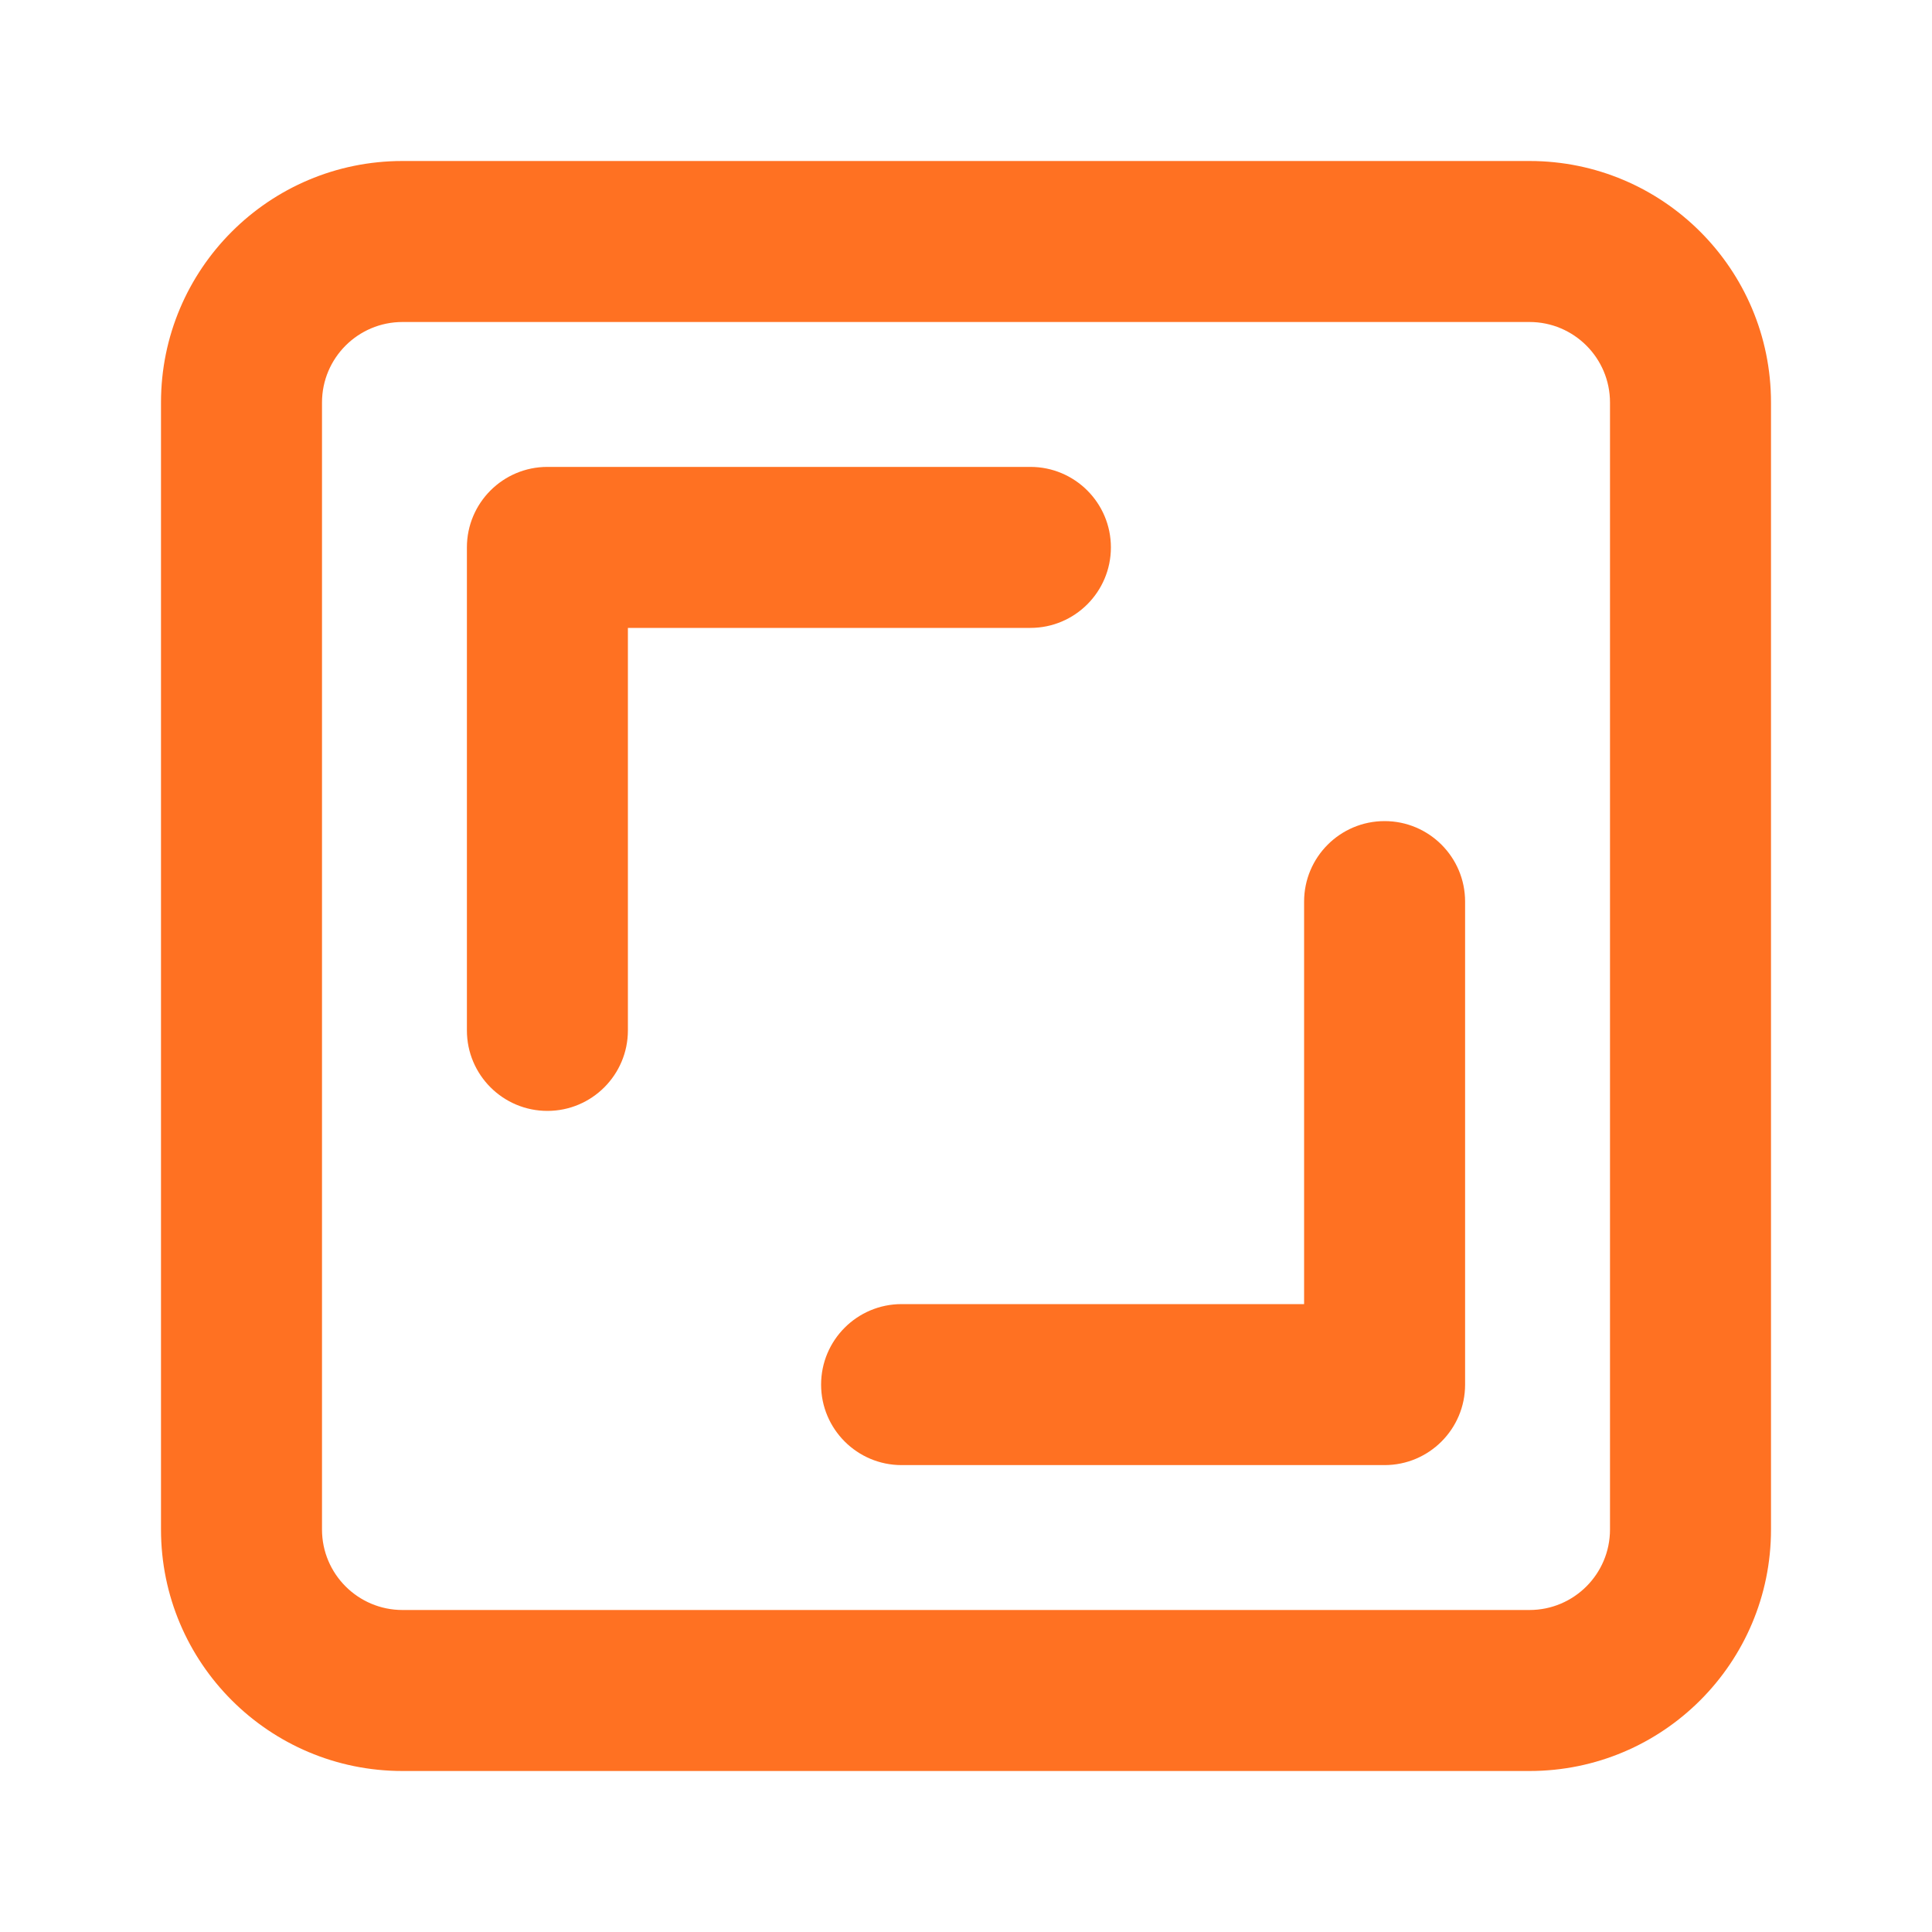
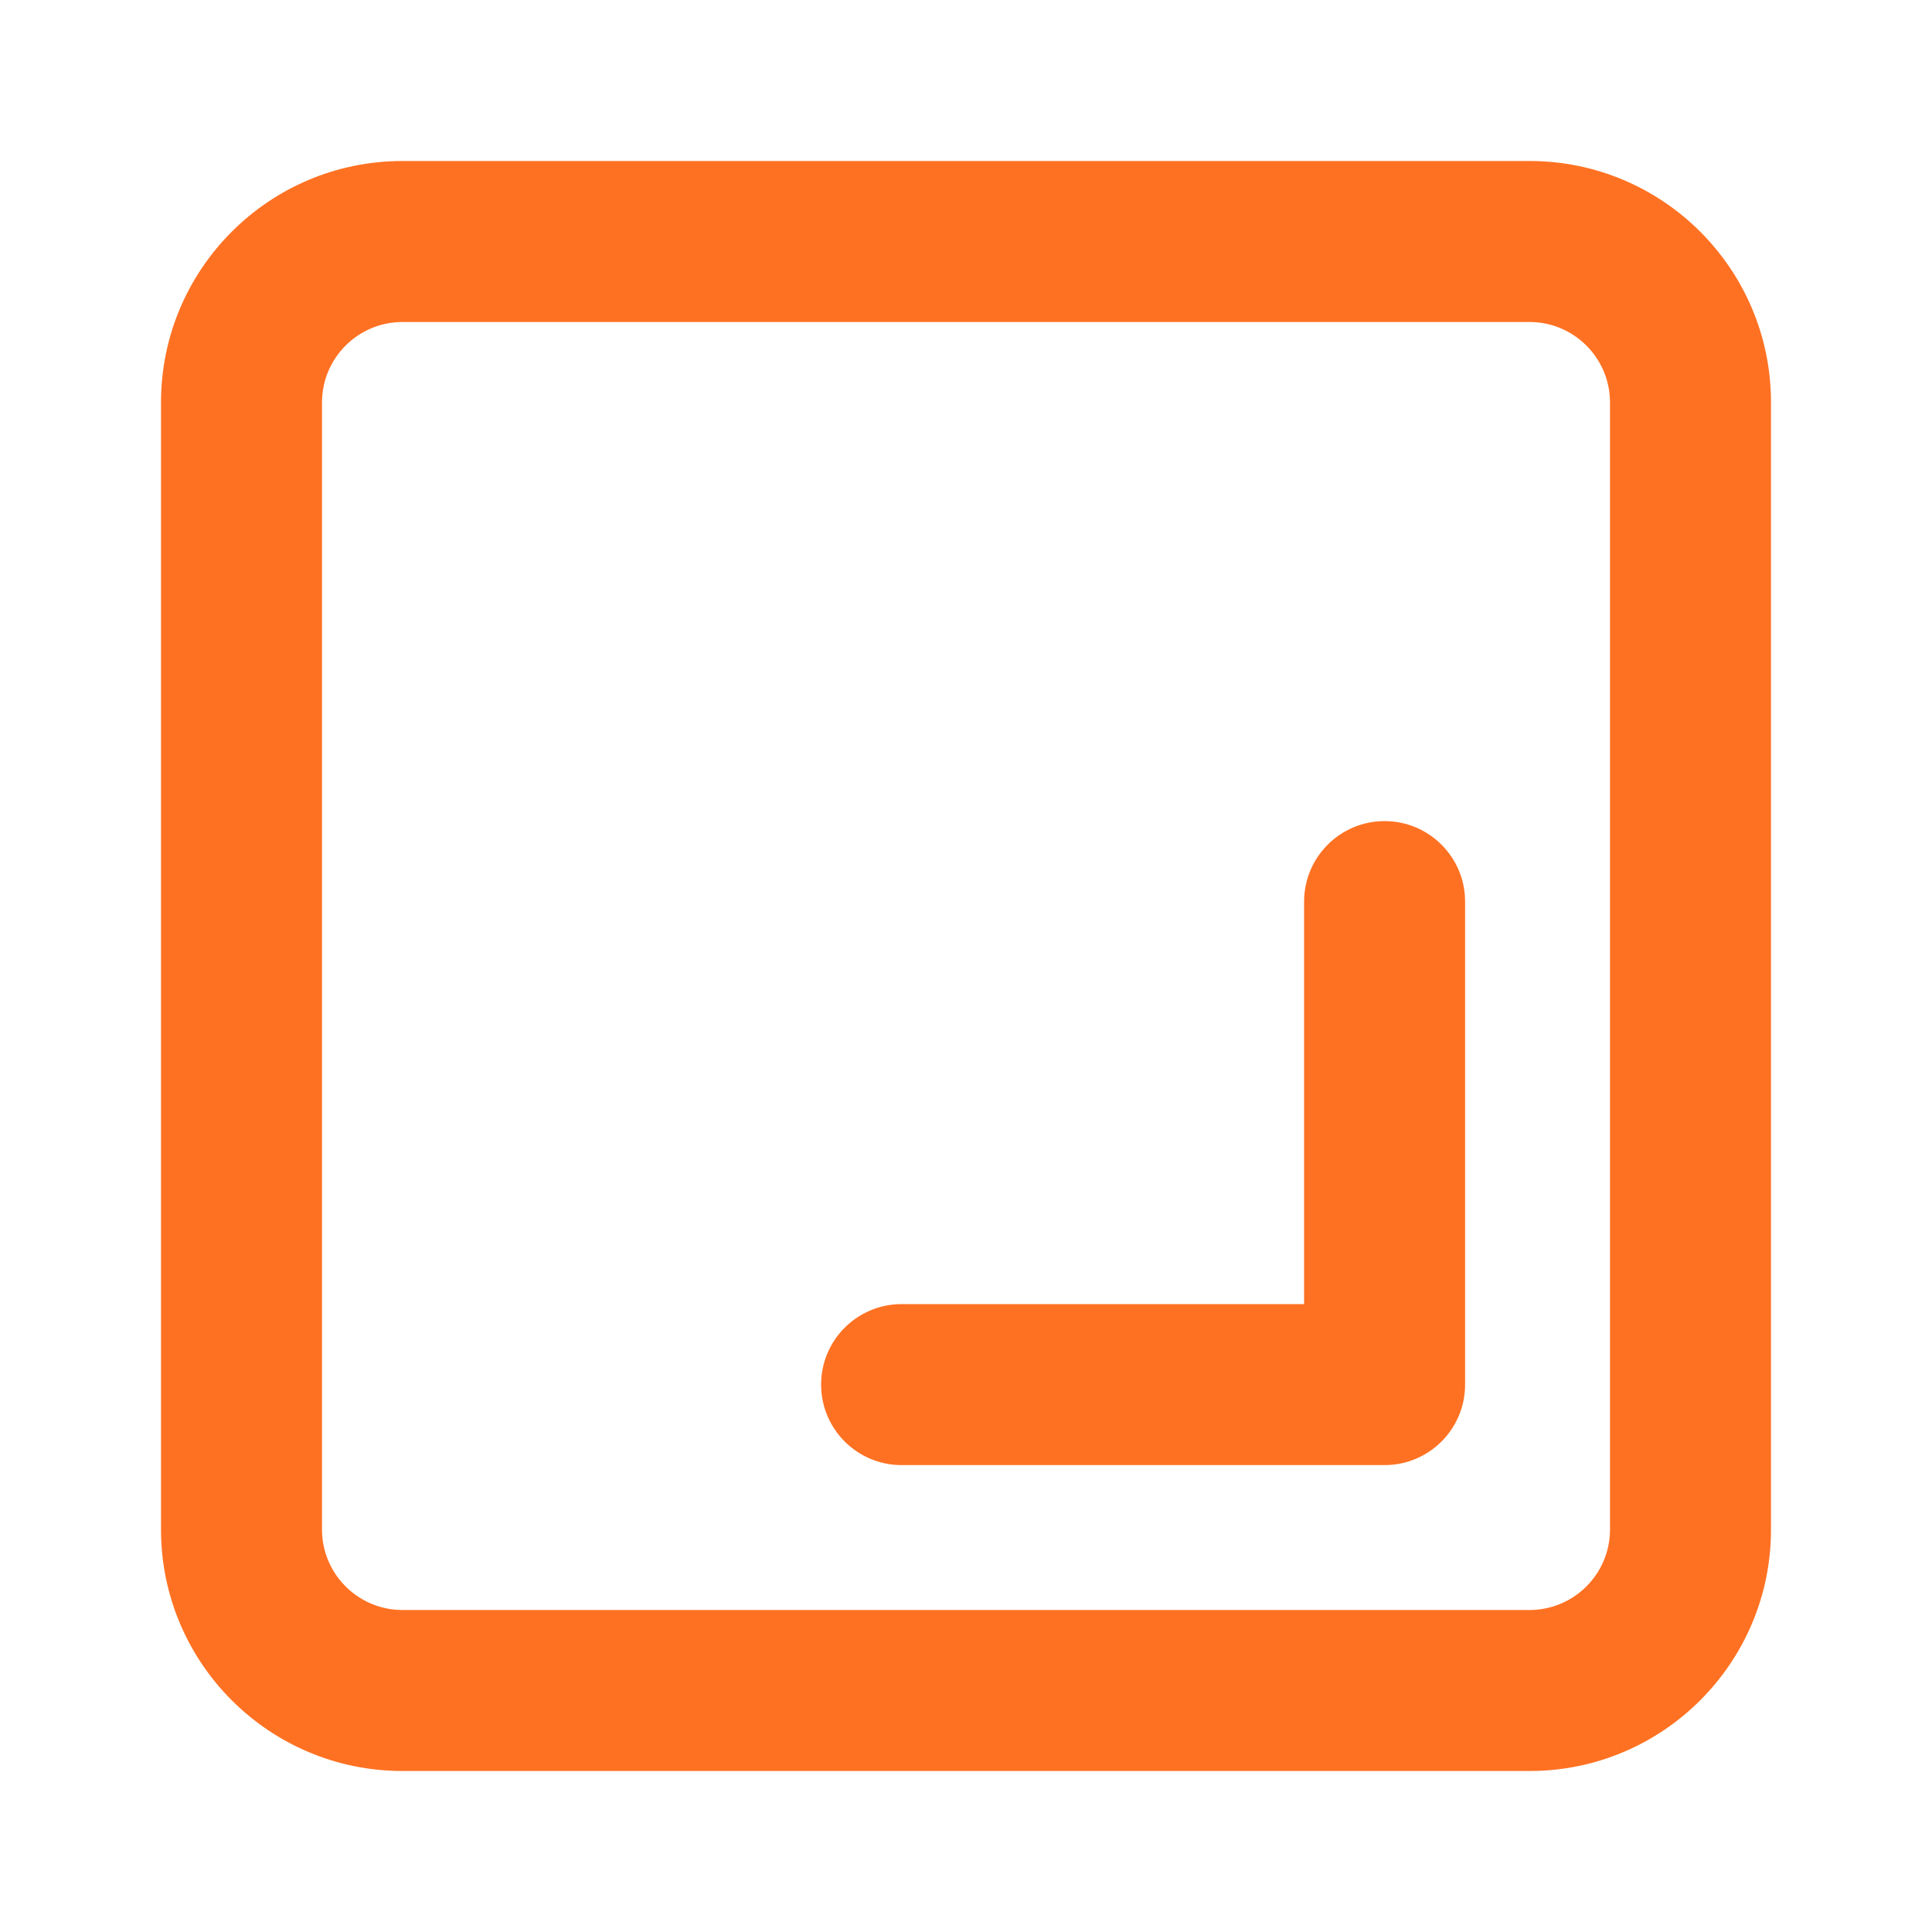
<svg xmlns="http://www.w3.org/2000/svg" width="30" height="30" viewBox="0 0 30 30" fill="none">
  <path d="M22.75 21.5C22.75 22.19 22.19 22.75 21.5 22.75H14C13.31 22.75 12.75 22.19 12.75 21.5C12.75 20.81 13.31 20.25 14 20.25H20.25V14C20.25 13.31 20.81 12.75 21.5 12.75C22.19 12.75 22.75 13.31 22.75 14V21.5Z" fill="#FF7122" />
-   <path d="M8.5 7.25C7.81 7.25 7.25 7.81 7.25 8.5V16C7.25 16.69 7.81 17.25 8.5 17.25C9.19 17.25 9.75 16.69 9.75 16V9.75H16C16.69 9.75 17.25 9.19 17.25 8.5C17.25 7.81 16.69 7.25 16 7.25H8.5Z" fill="#FF7122" />
  <path fill-rule="evenodd" clip-rule="evenodd" d="M27.5 23.75C27.5 25.821 25.821 27.5 23.75 27.5H6.25C4.179 27.5 2.5 25.821 2.5 23.75V6.25C2.5 4.179 4.179 2.5 6.25 2.5H23.75C25.821 2.5 27.5 4.179 27.5 6.25V23.75ZM23.75 25C24.44 25 25 24.44 25 23.75V6.25C25 5.56 24.44 5 23.75 5H6.25C5.56 5 5 5.56 5 6.25V23.75C5 24.44 5.56 25 6.25 25H23.75Z" fill="#FF7122" />
</svg>